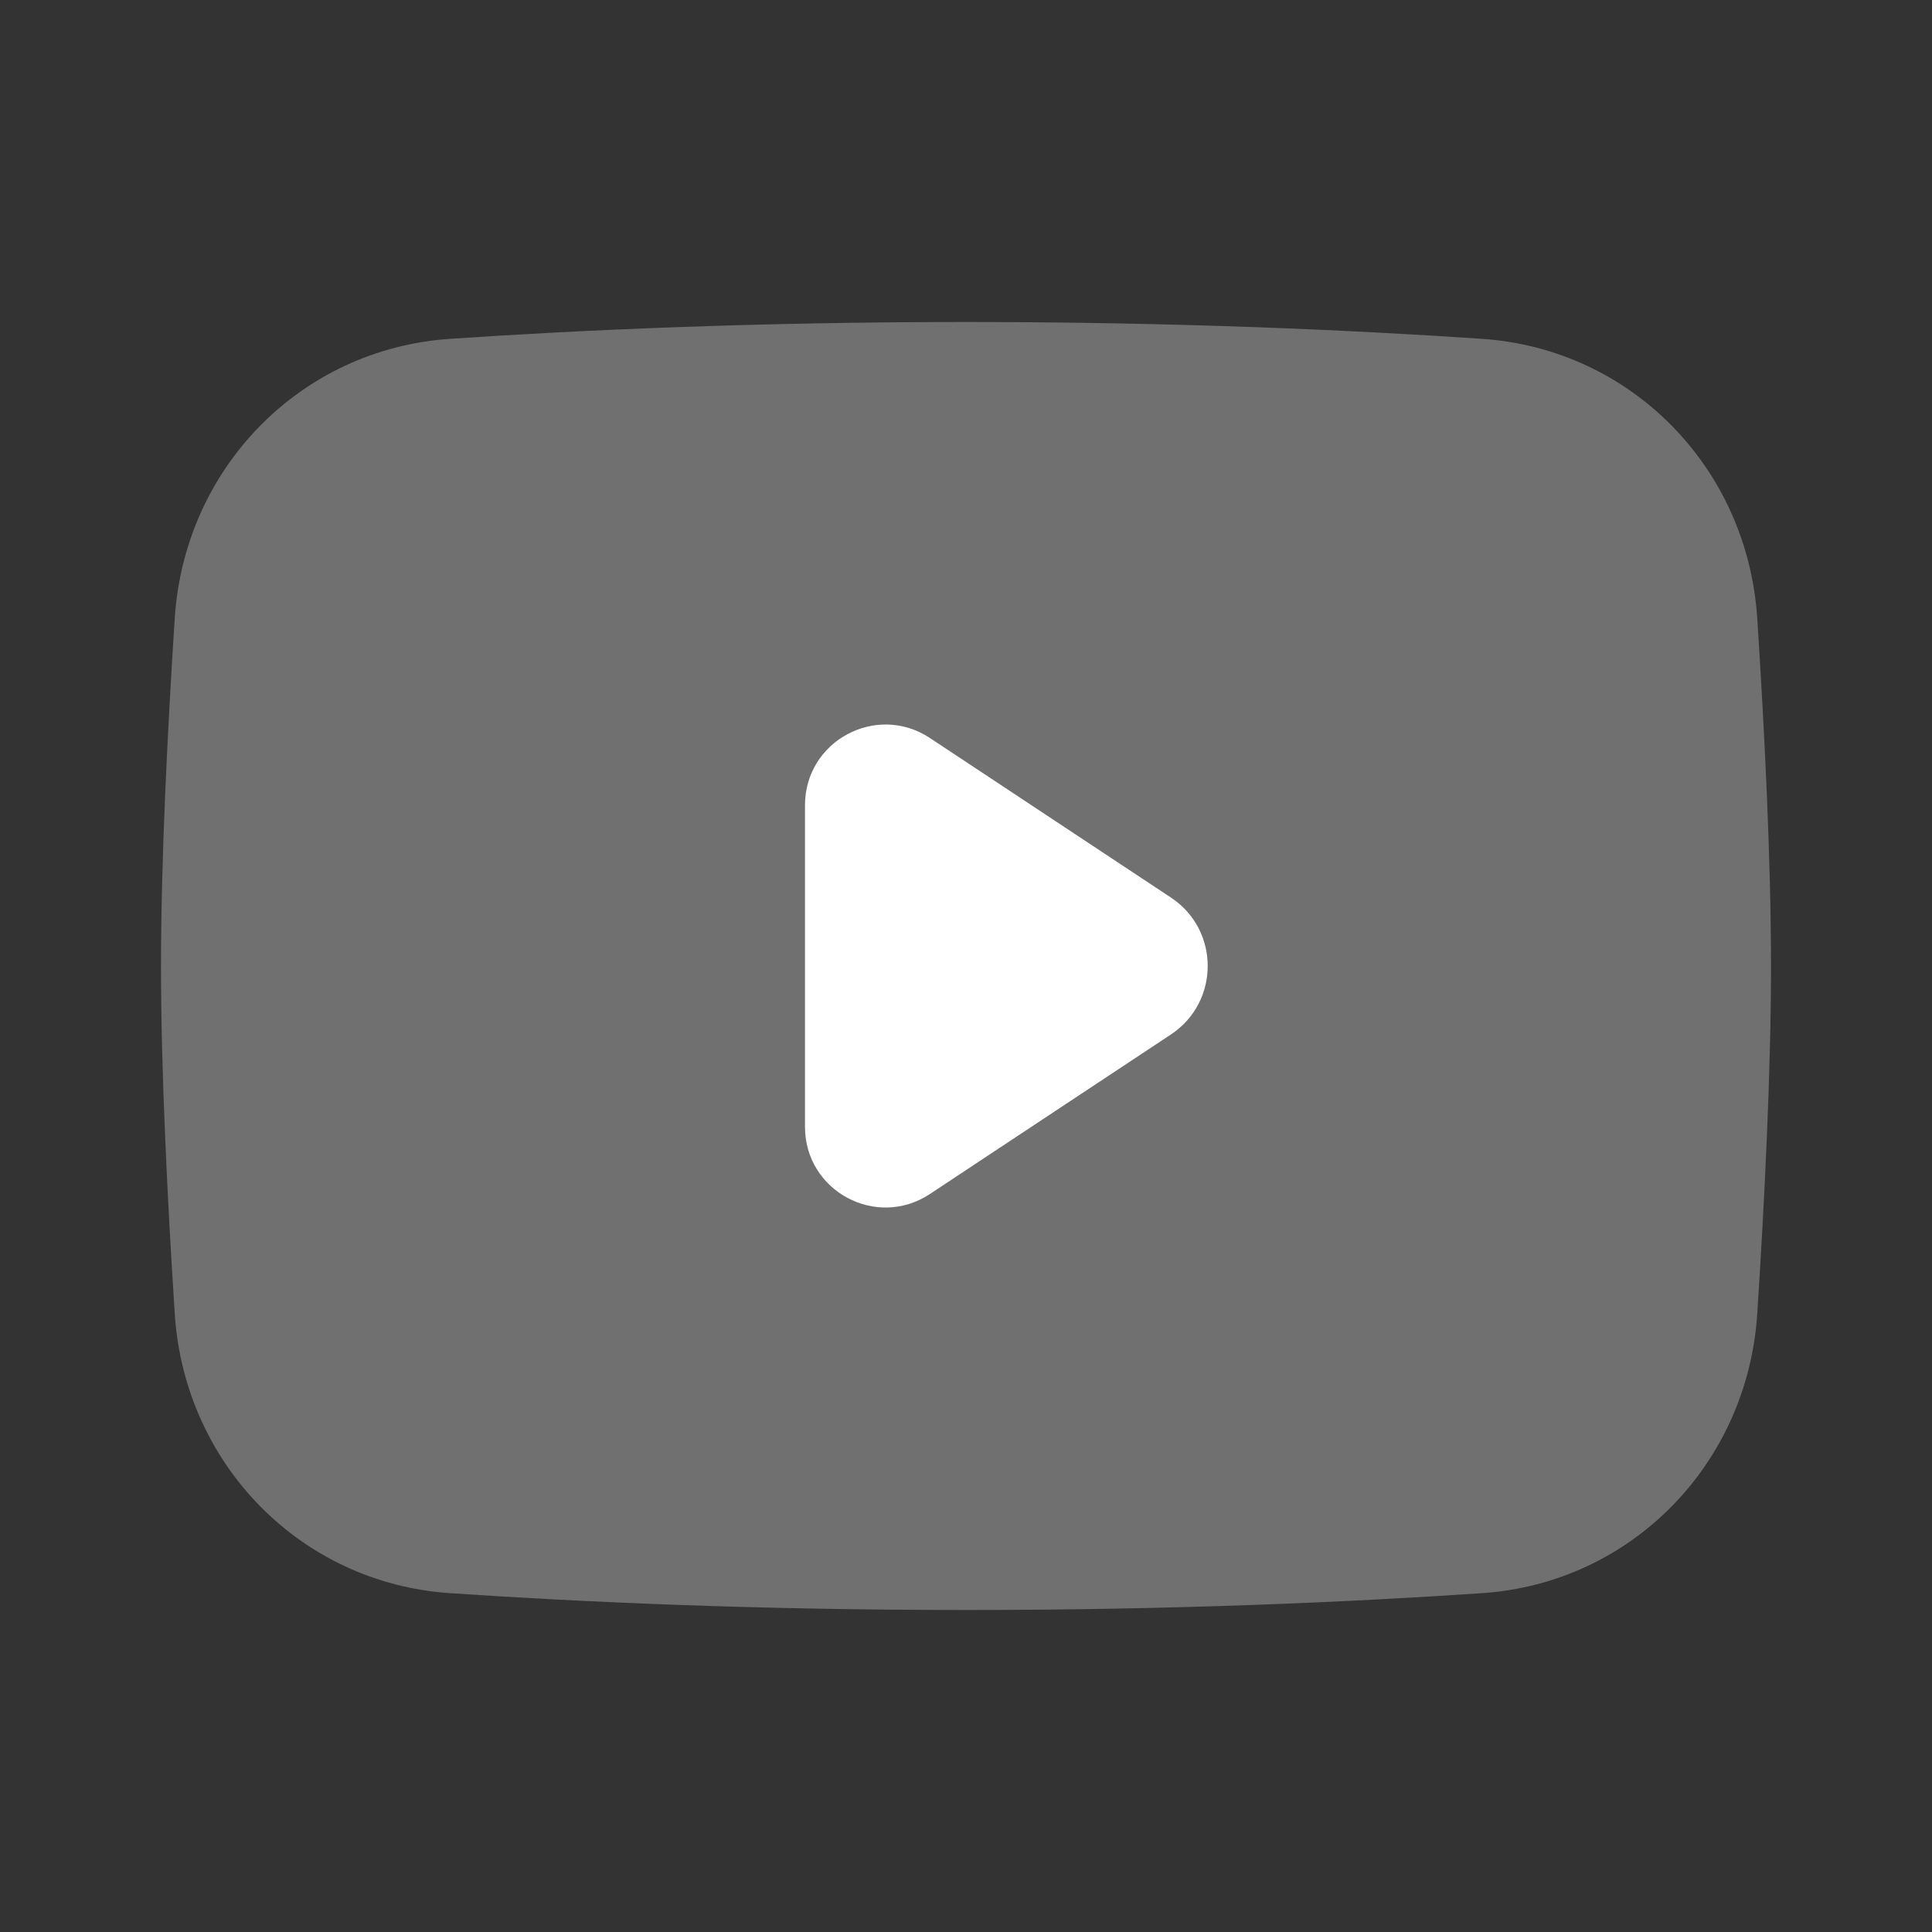
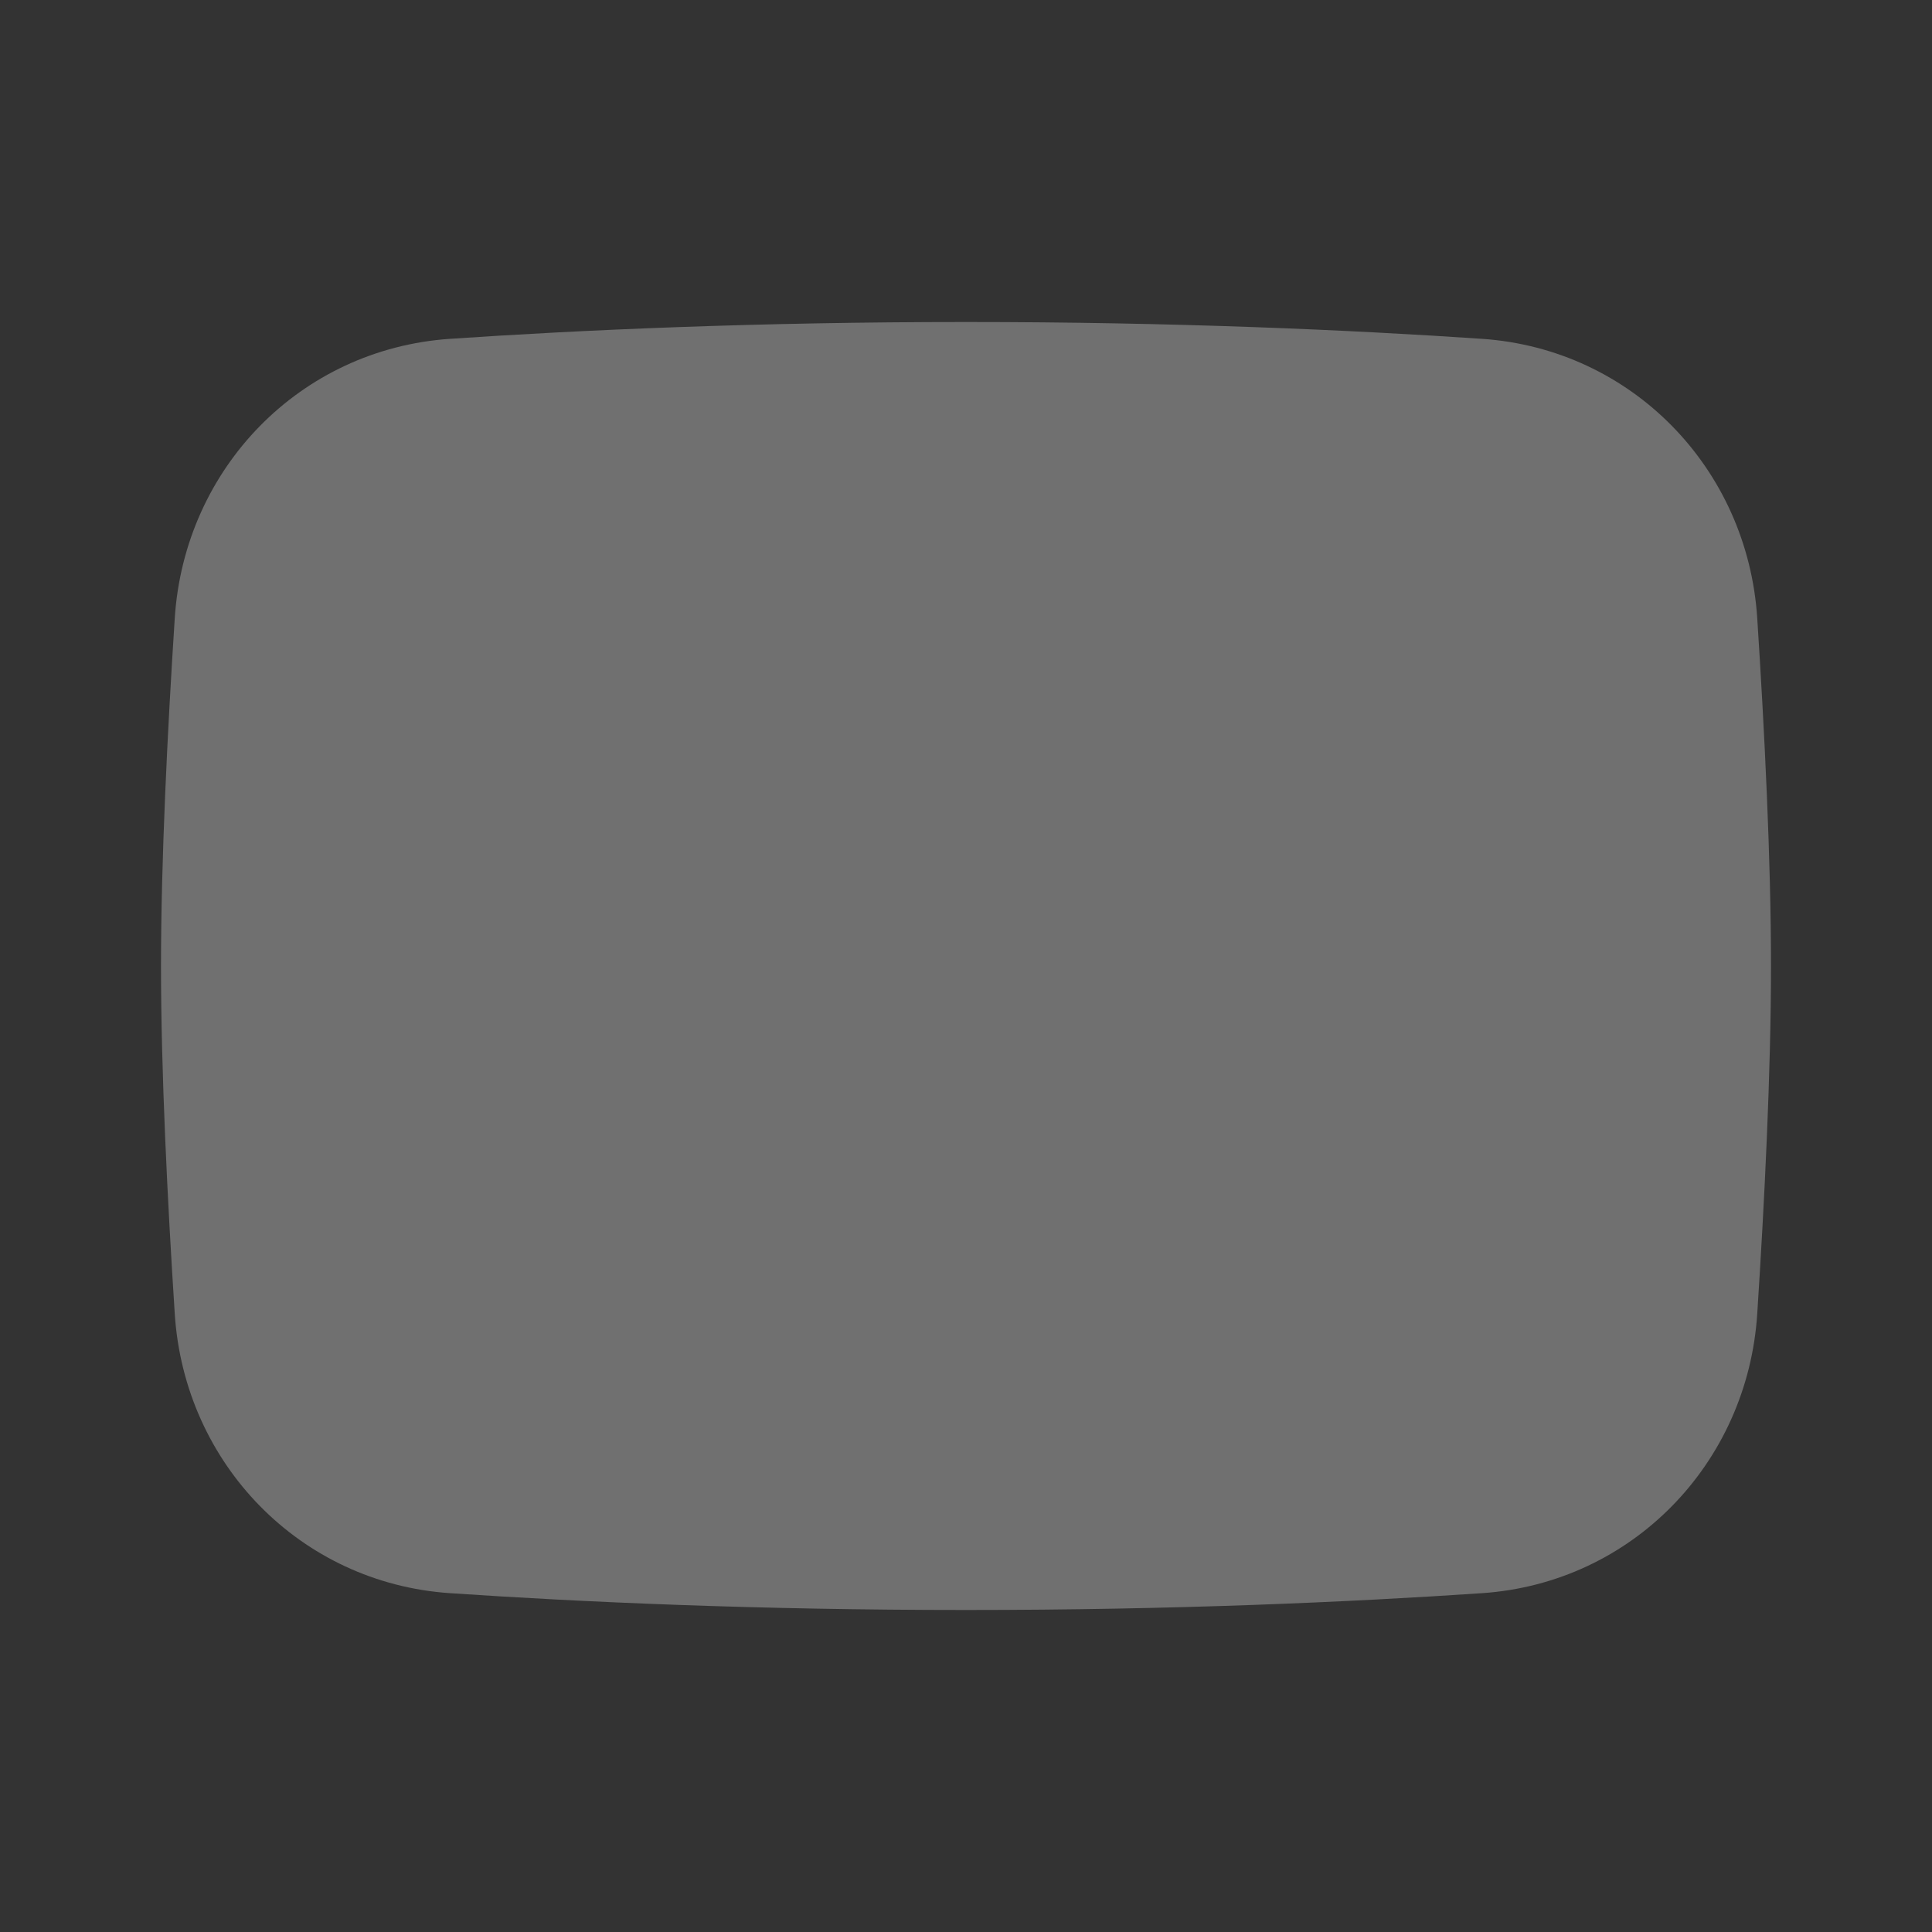
<svg xmlns="http://www.w3.org/2000/svg" width="24" height="24" viewBox="0 0 24 24" fill="none">
  <rect x="0" y="0" width="24" height="24" fill="#333333" stroke="none" />
  <path opacity="0.3" d="M2.171 7.678C2.292 5.817 3.728 4.336 5.59 4.209C7.214 4.099 9.4 4 12 4C14.6 4 16.786 4.099 18.41 4.209C20.271 4.336 21.708 5.817 21.829 7.678C21.919 9.069 22 10.68 22 12C22 13.32 21.919 14.931 21.829 16.322C21.708 18.183 20.271 19.665 18.41 19.791C16.786 19.901 14.6 20 12 20C9.4 20 7.214 19.901 5.59 19.791C3.728 19.665 2.292 18.183 2.171 16.322C2.081 14.931 2 13.32 2 12C2 10.68 2.081 9.069 2.171 7.678Z" fill="white" />
-   <path d="M10 10.002C10 9.204 10.887 8.728 11.552 9.168L14.546 11.15C15.155 11.553 15.155 12.447 14.545 12.851L11.552 14.832C10.887 15.273 10 14.796 10 13.999V10.002Z" fill="white" />
</svg>